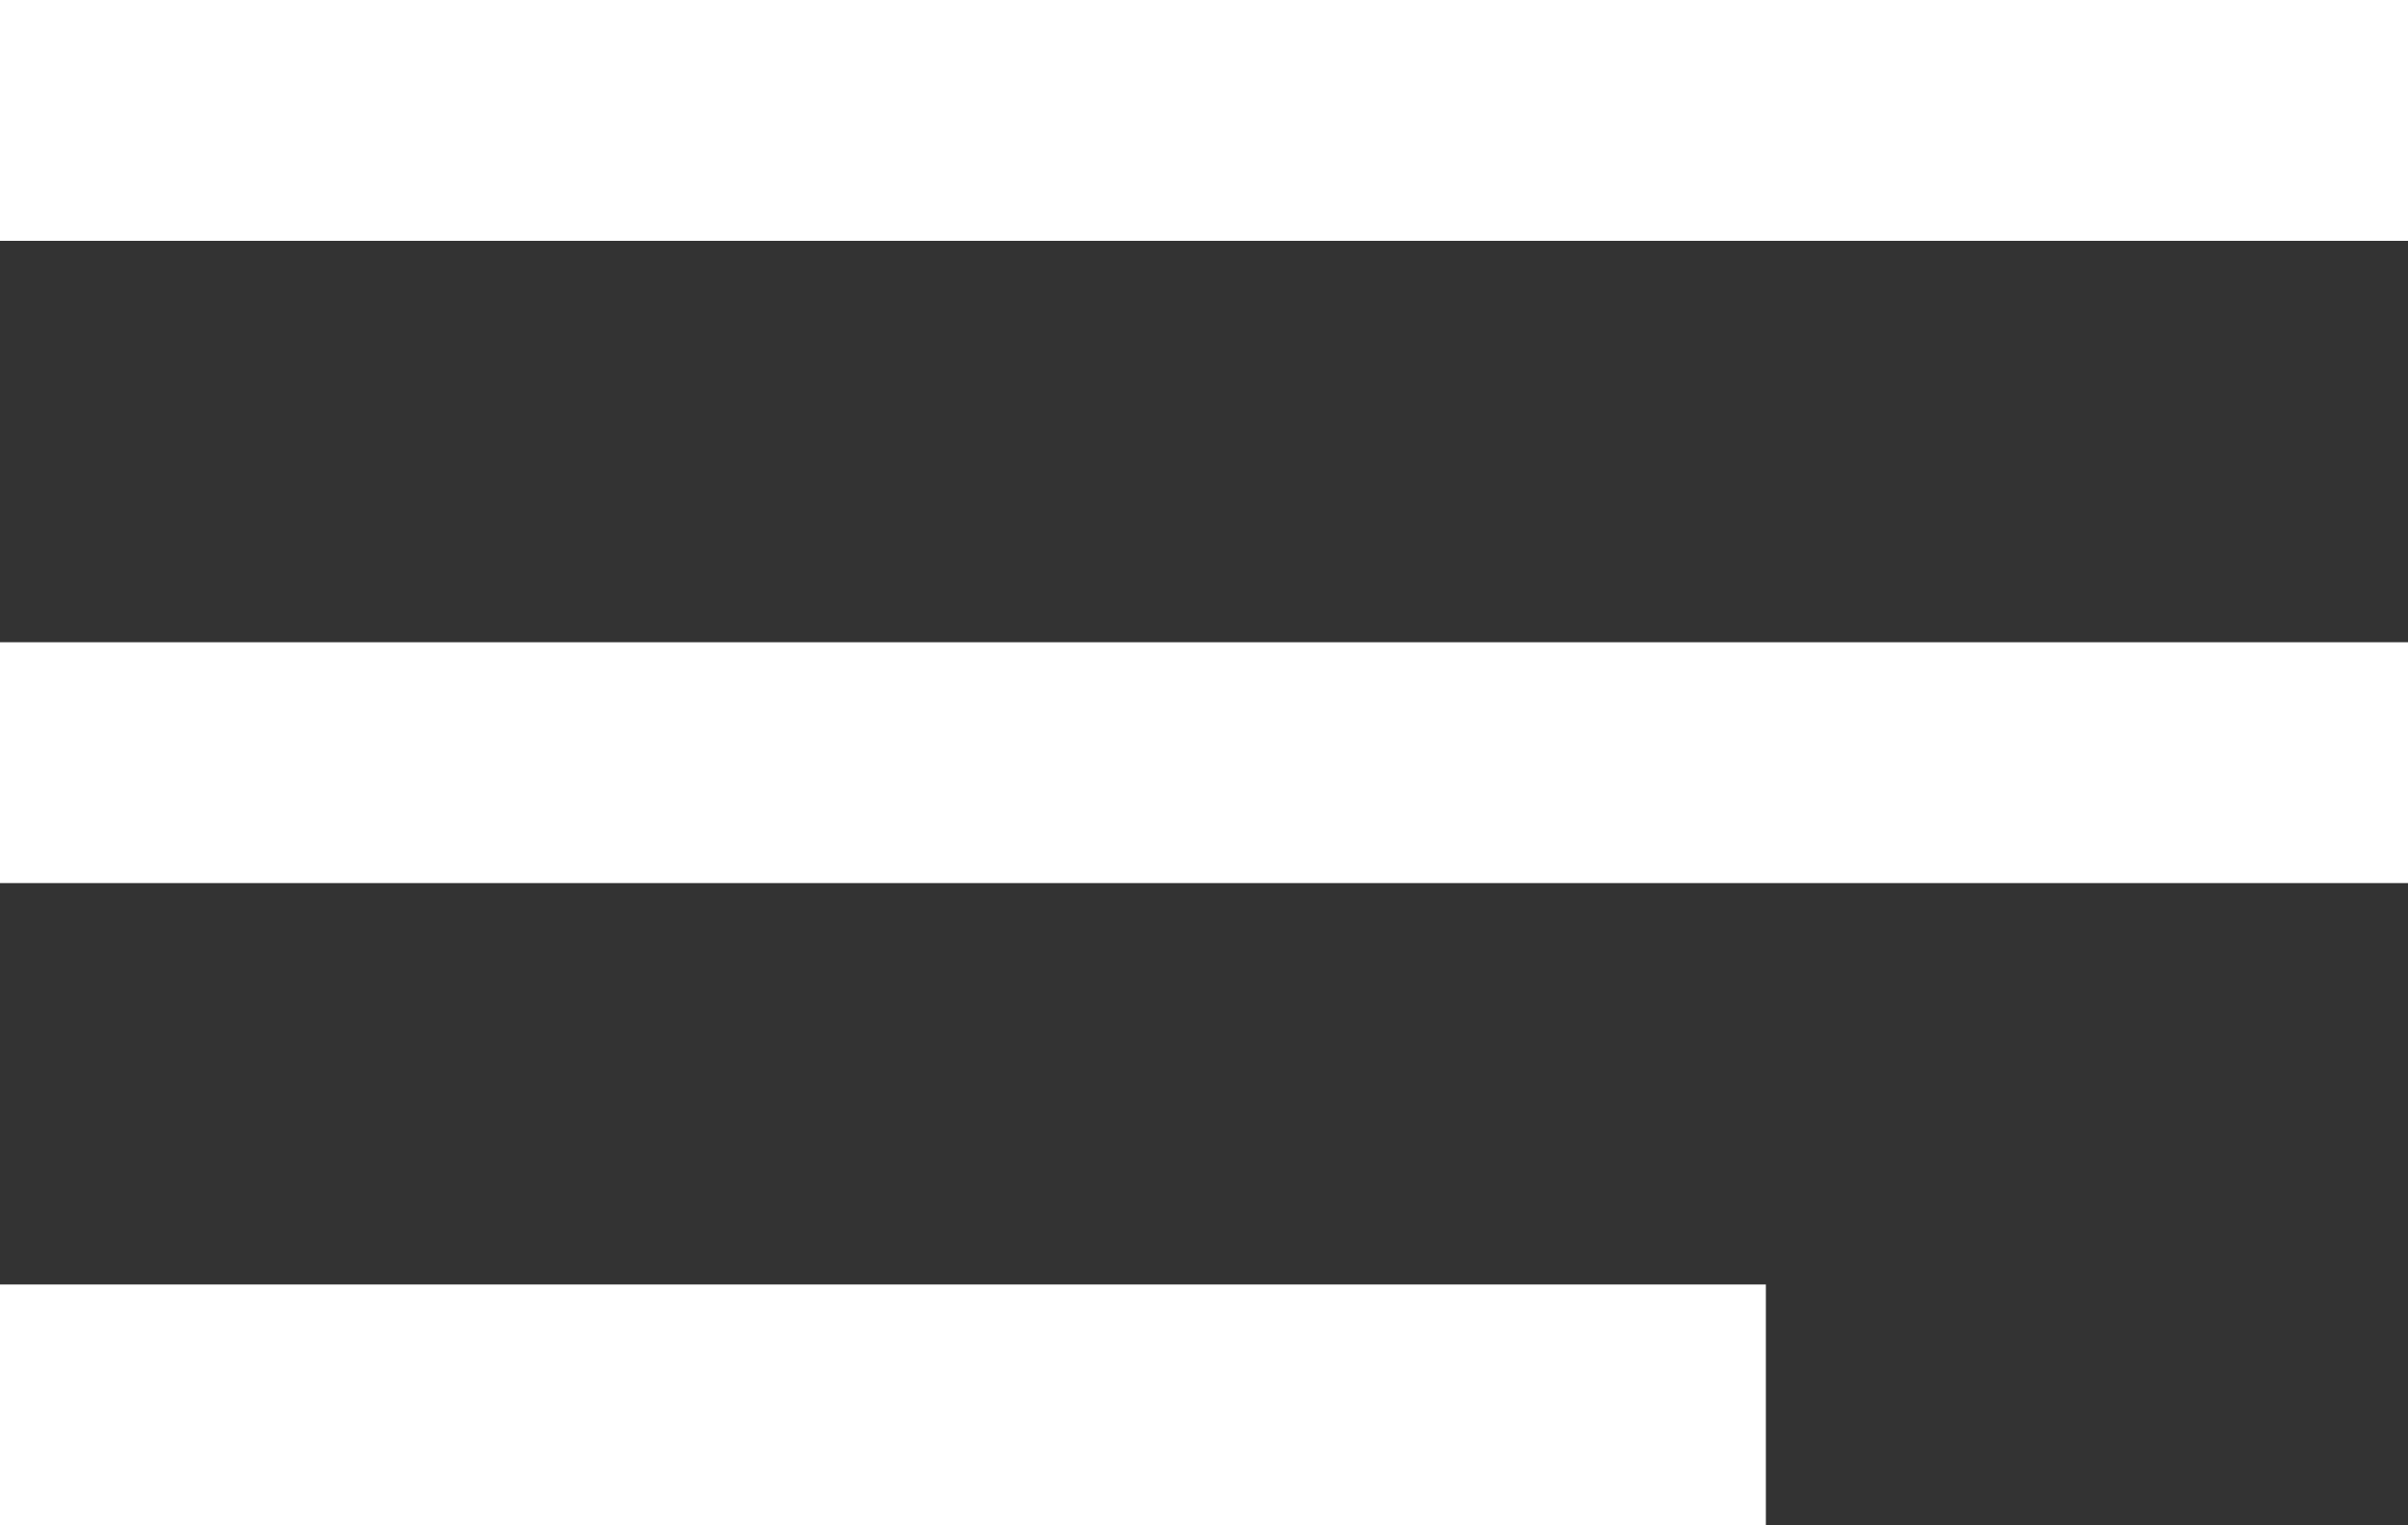
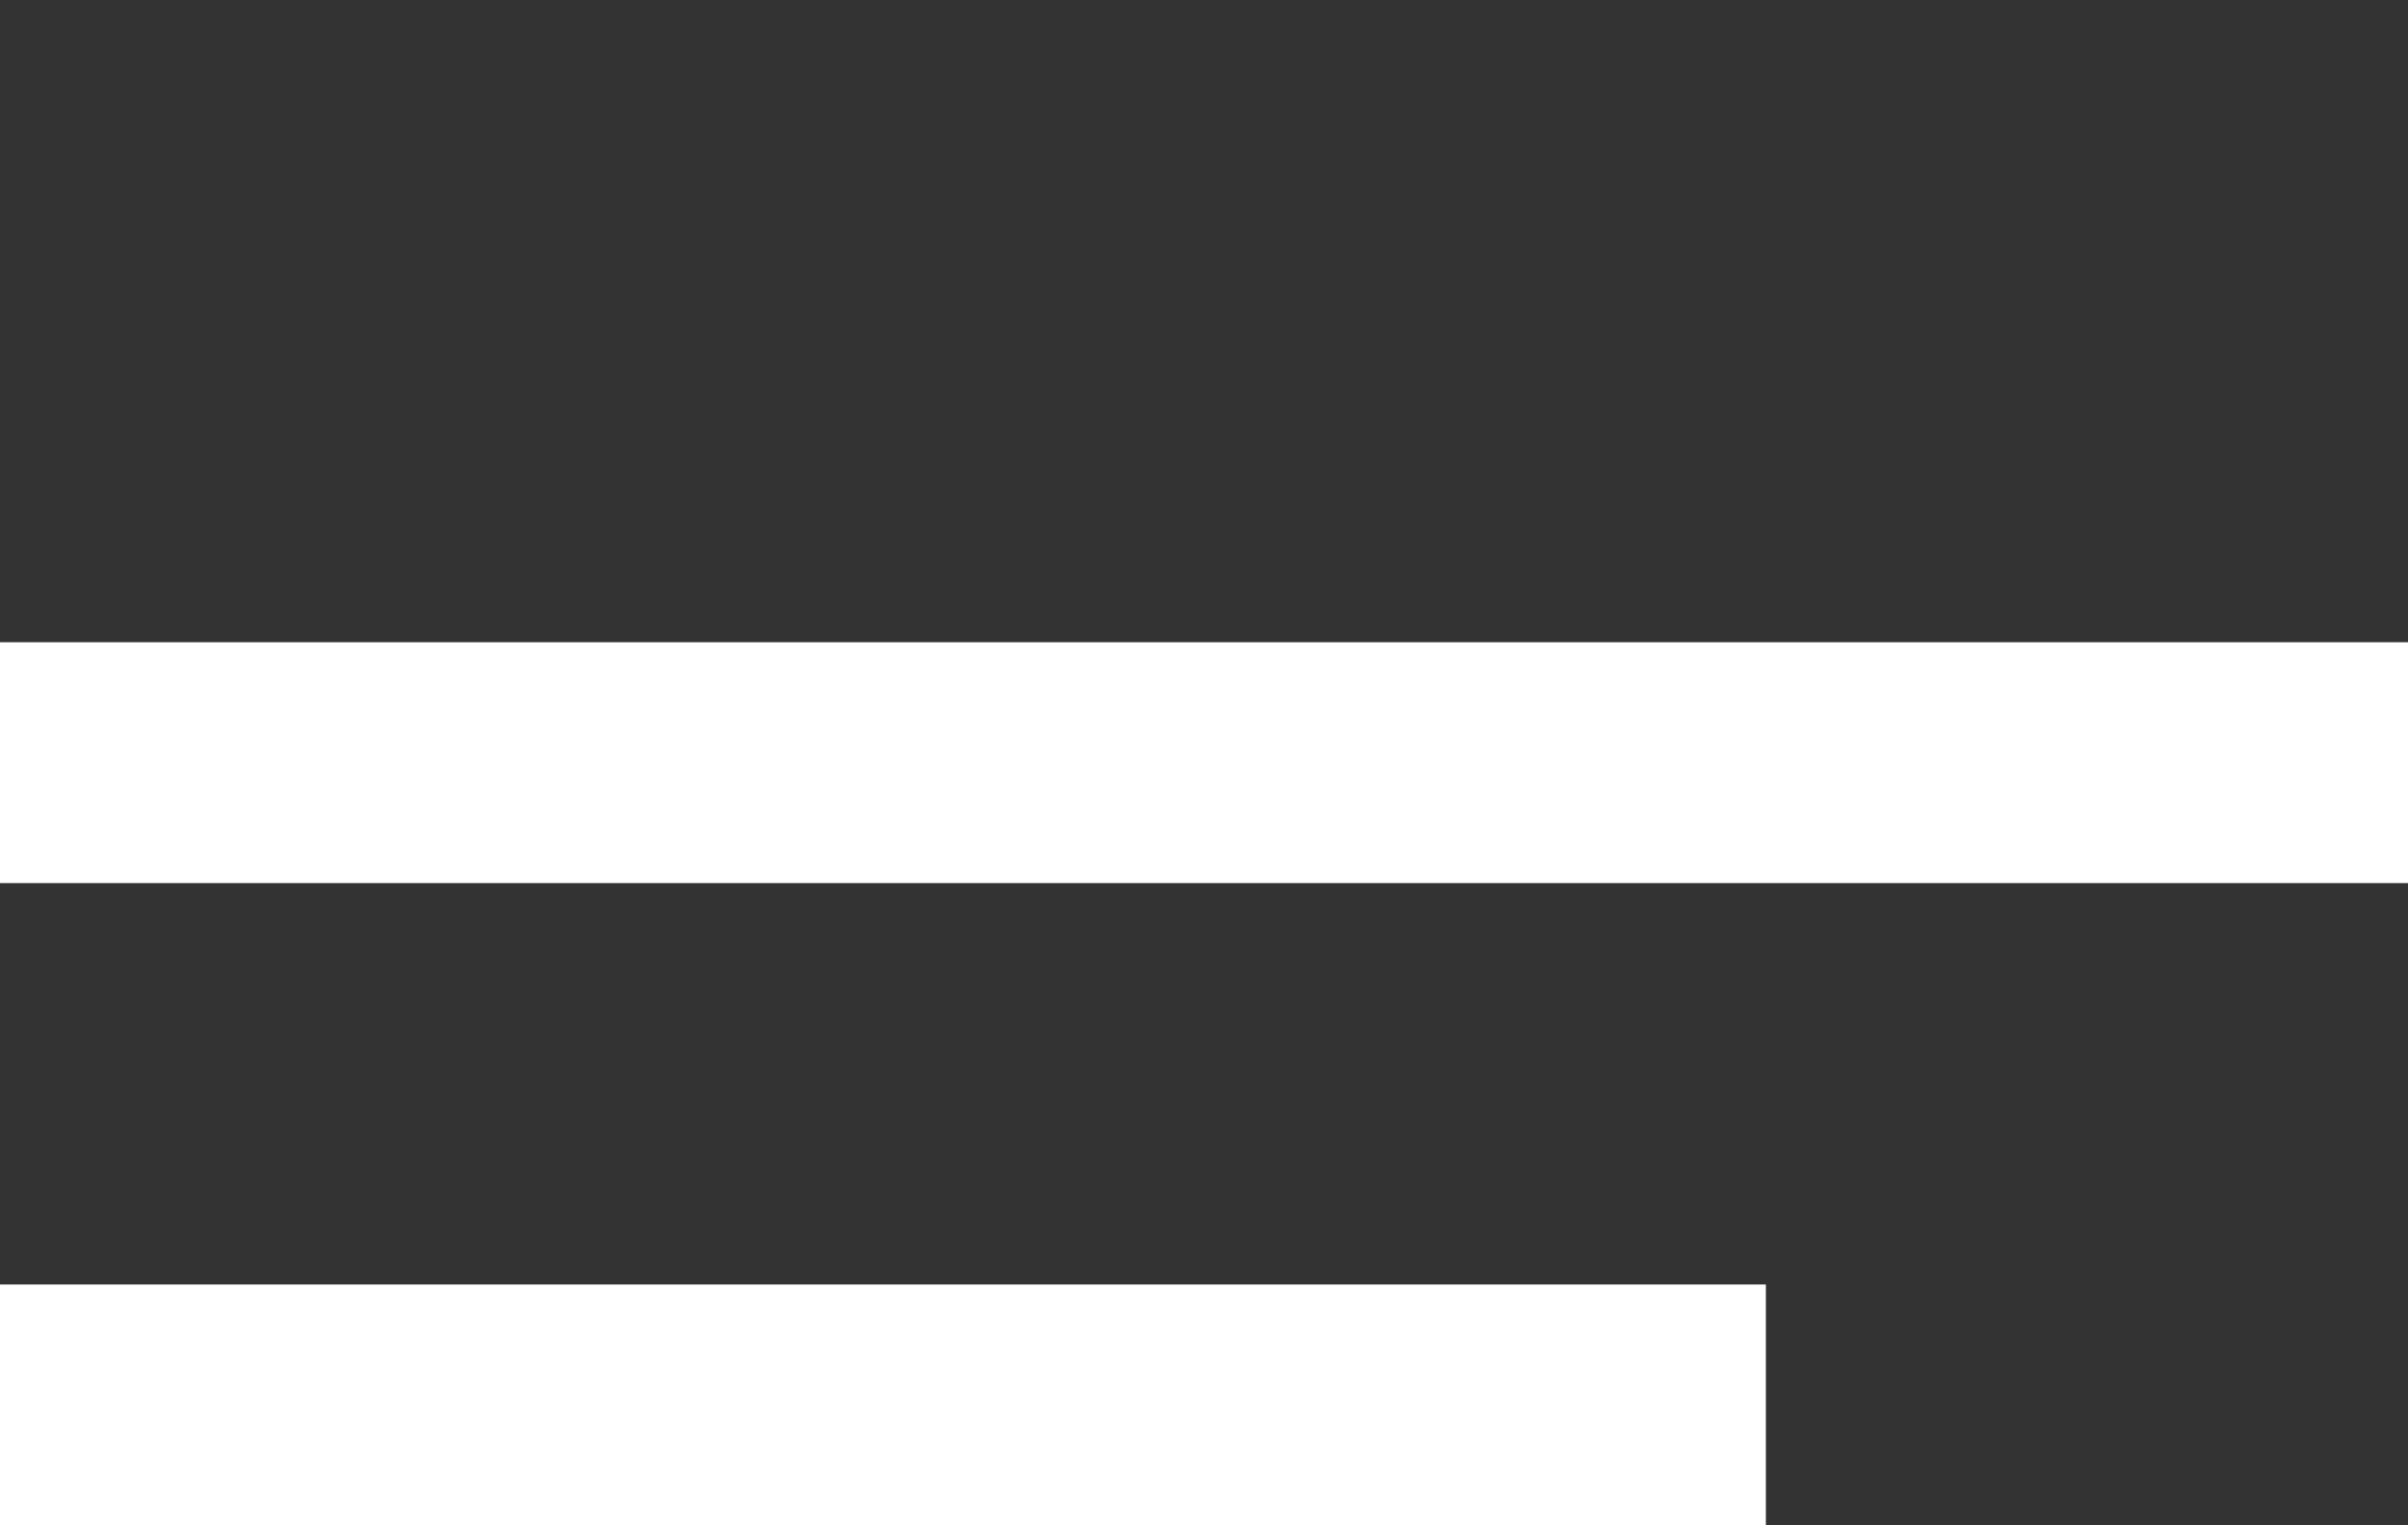
<svg xmlns="http://www.w3.org/2000/svg" width="30" height="19" viewBox="0 0 30 19" fill="none">
  <rect x="0" y="0" width="30" height="19" fill="#333333" stroke="none" />
-   <path d="M0 19V16H22V19H0ZM0 11V8H30V11H0ZM0 3V0H30V3H0Z" fill="white" />
+   <path d="M0 19V16H22V19H0ZM0 11V8H30V11H0ZM0 3V0H30H0Z" fill="white" />
</svg>